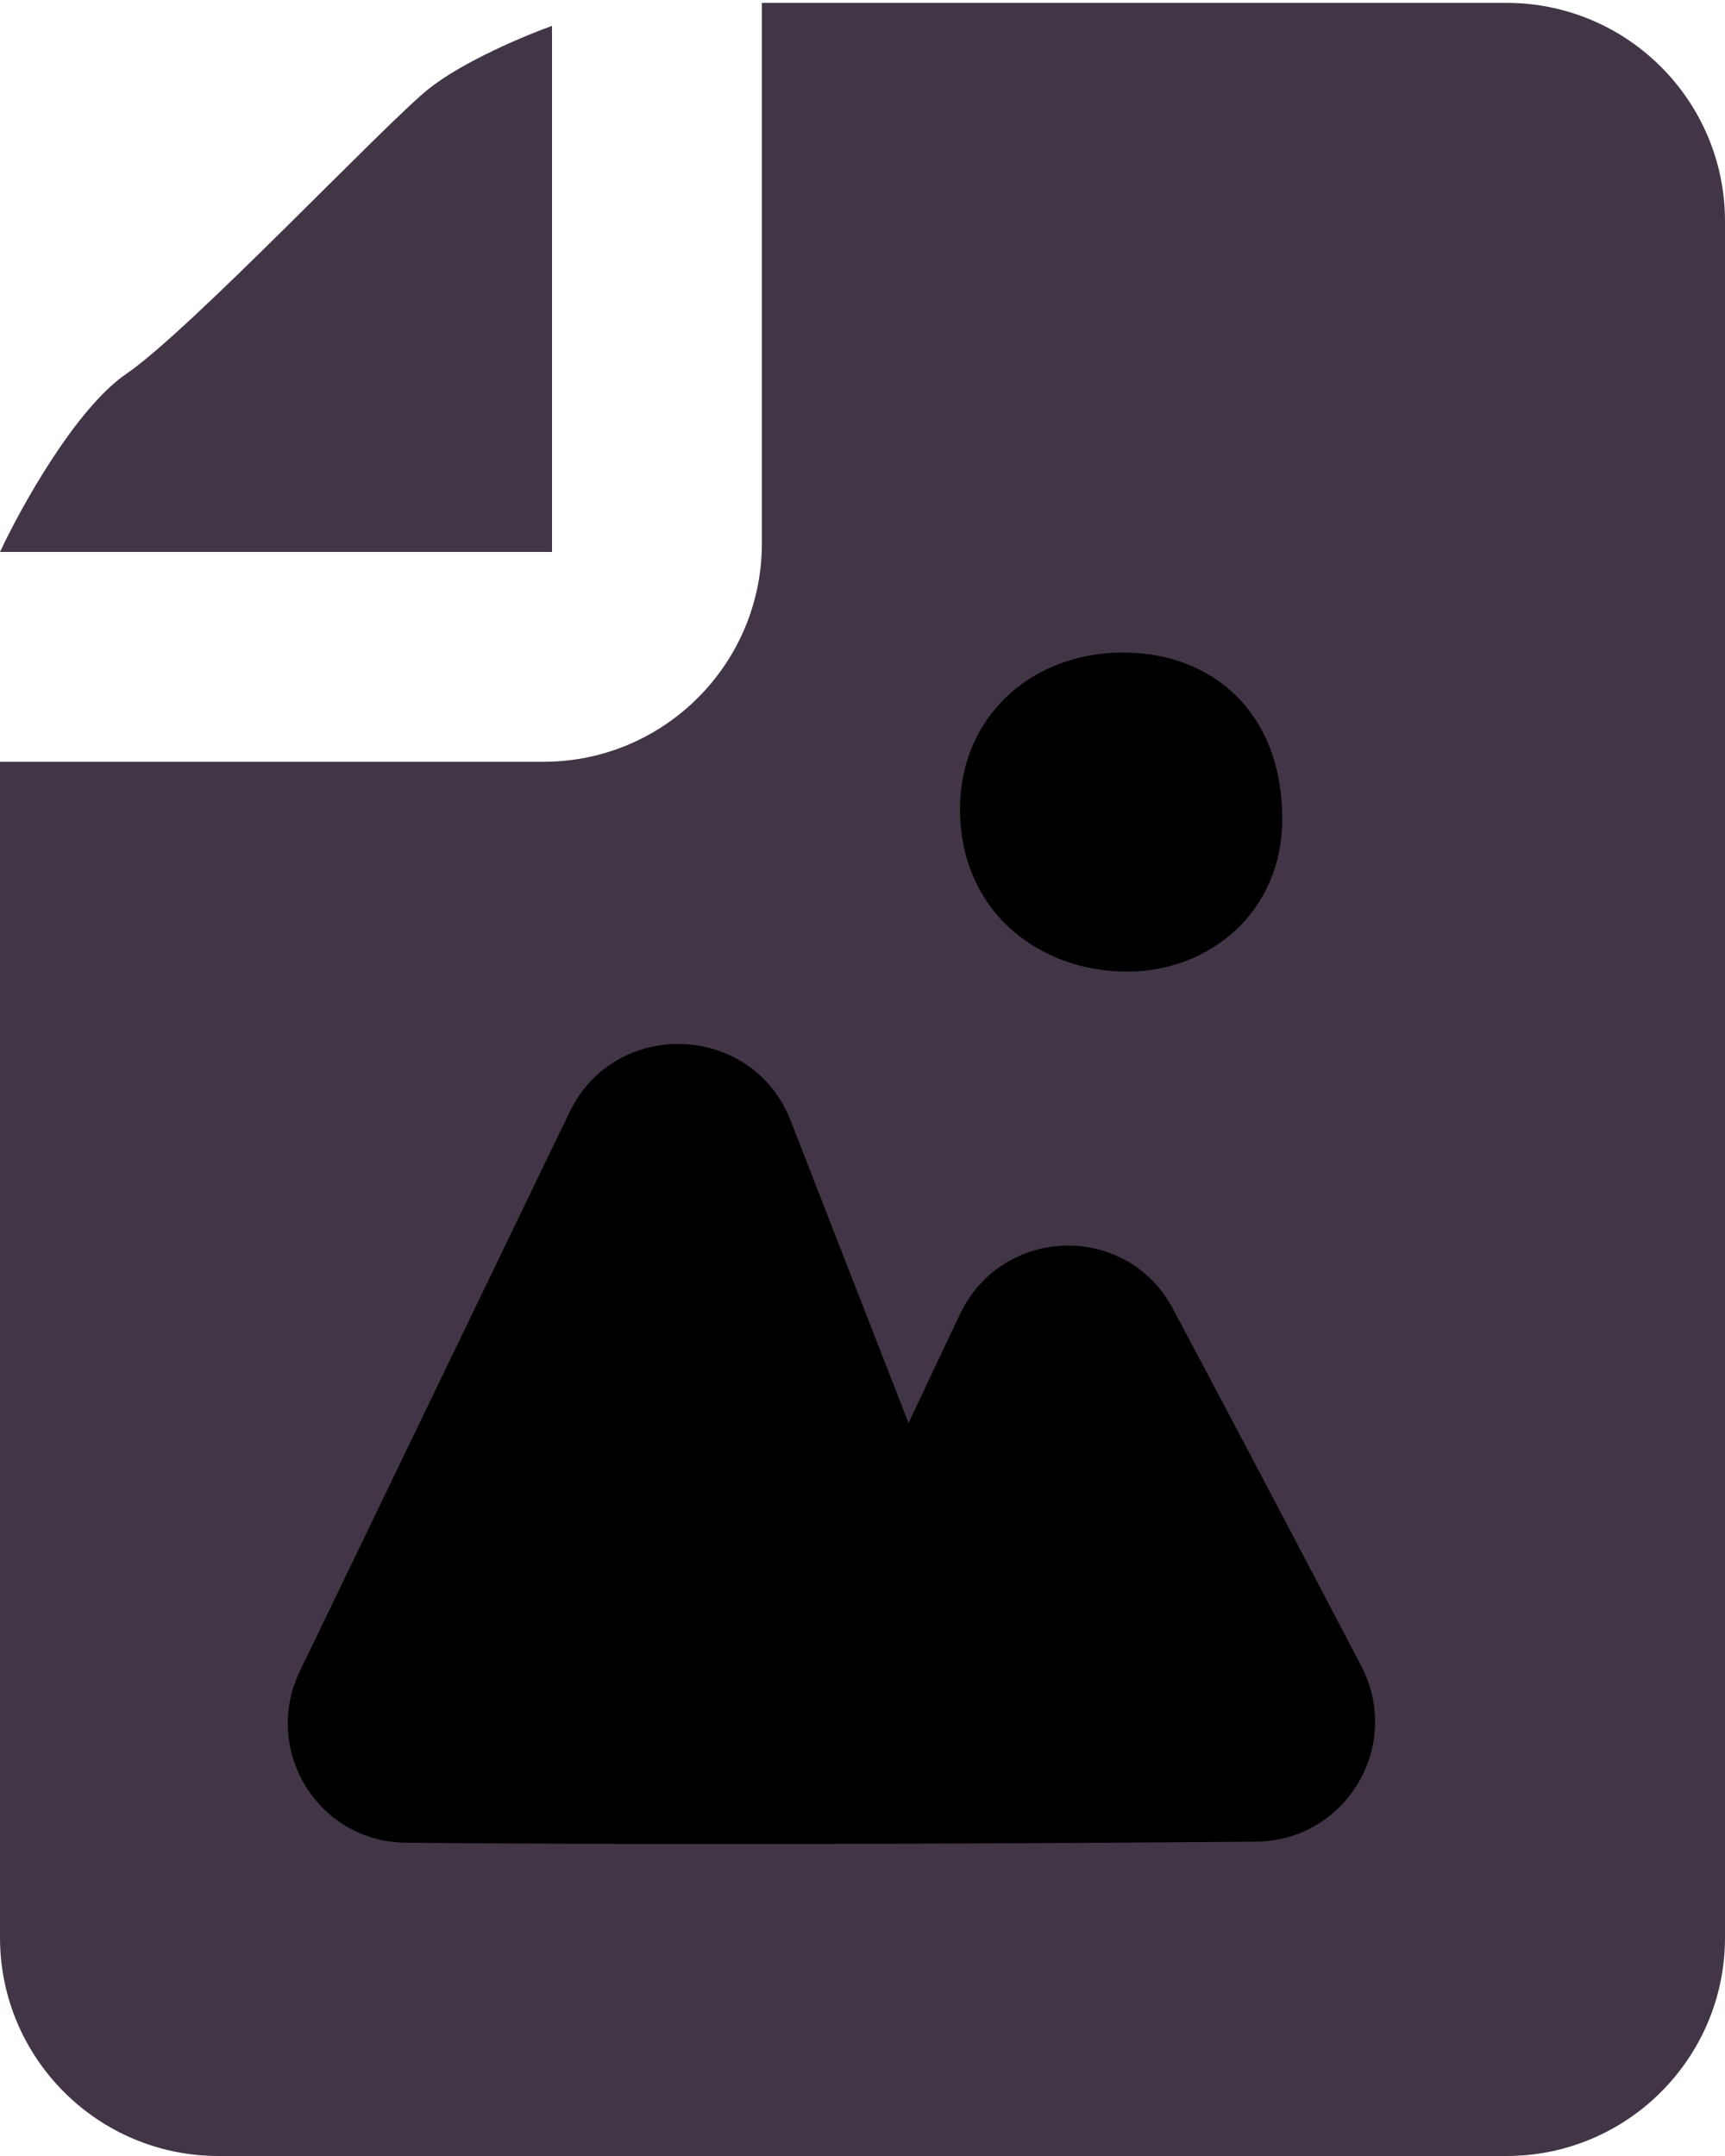
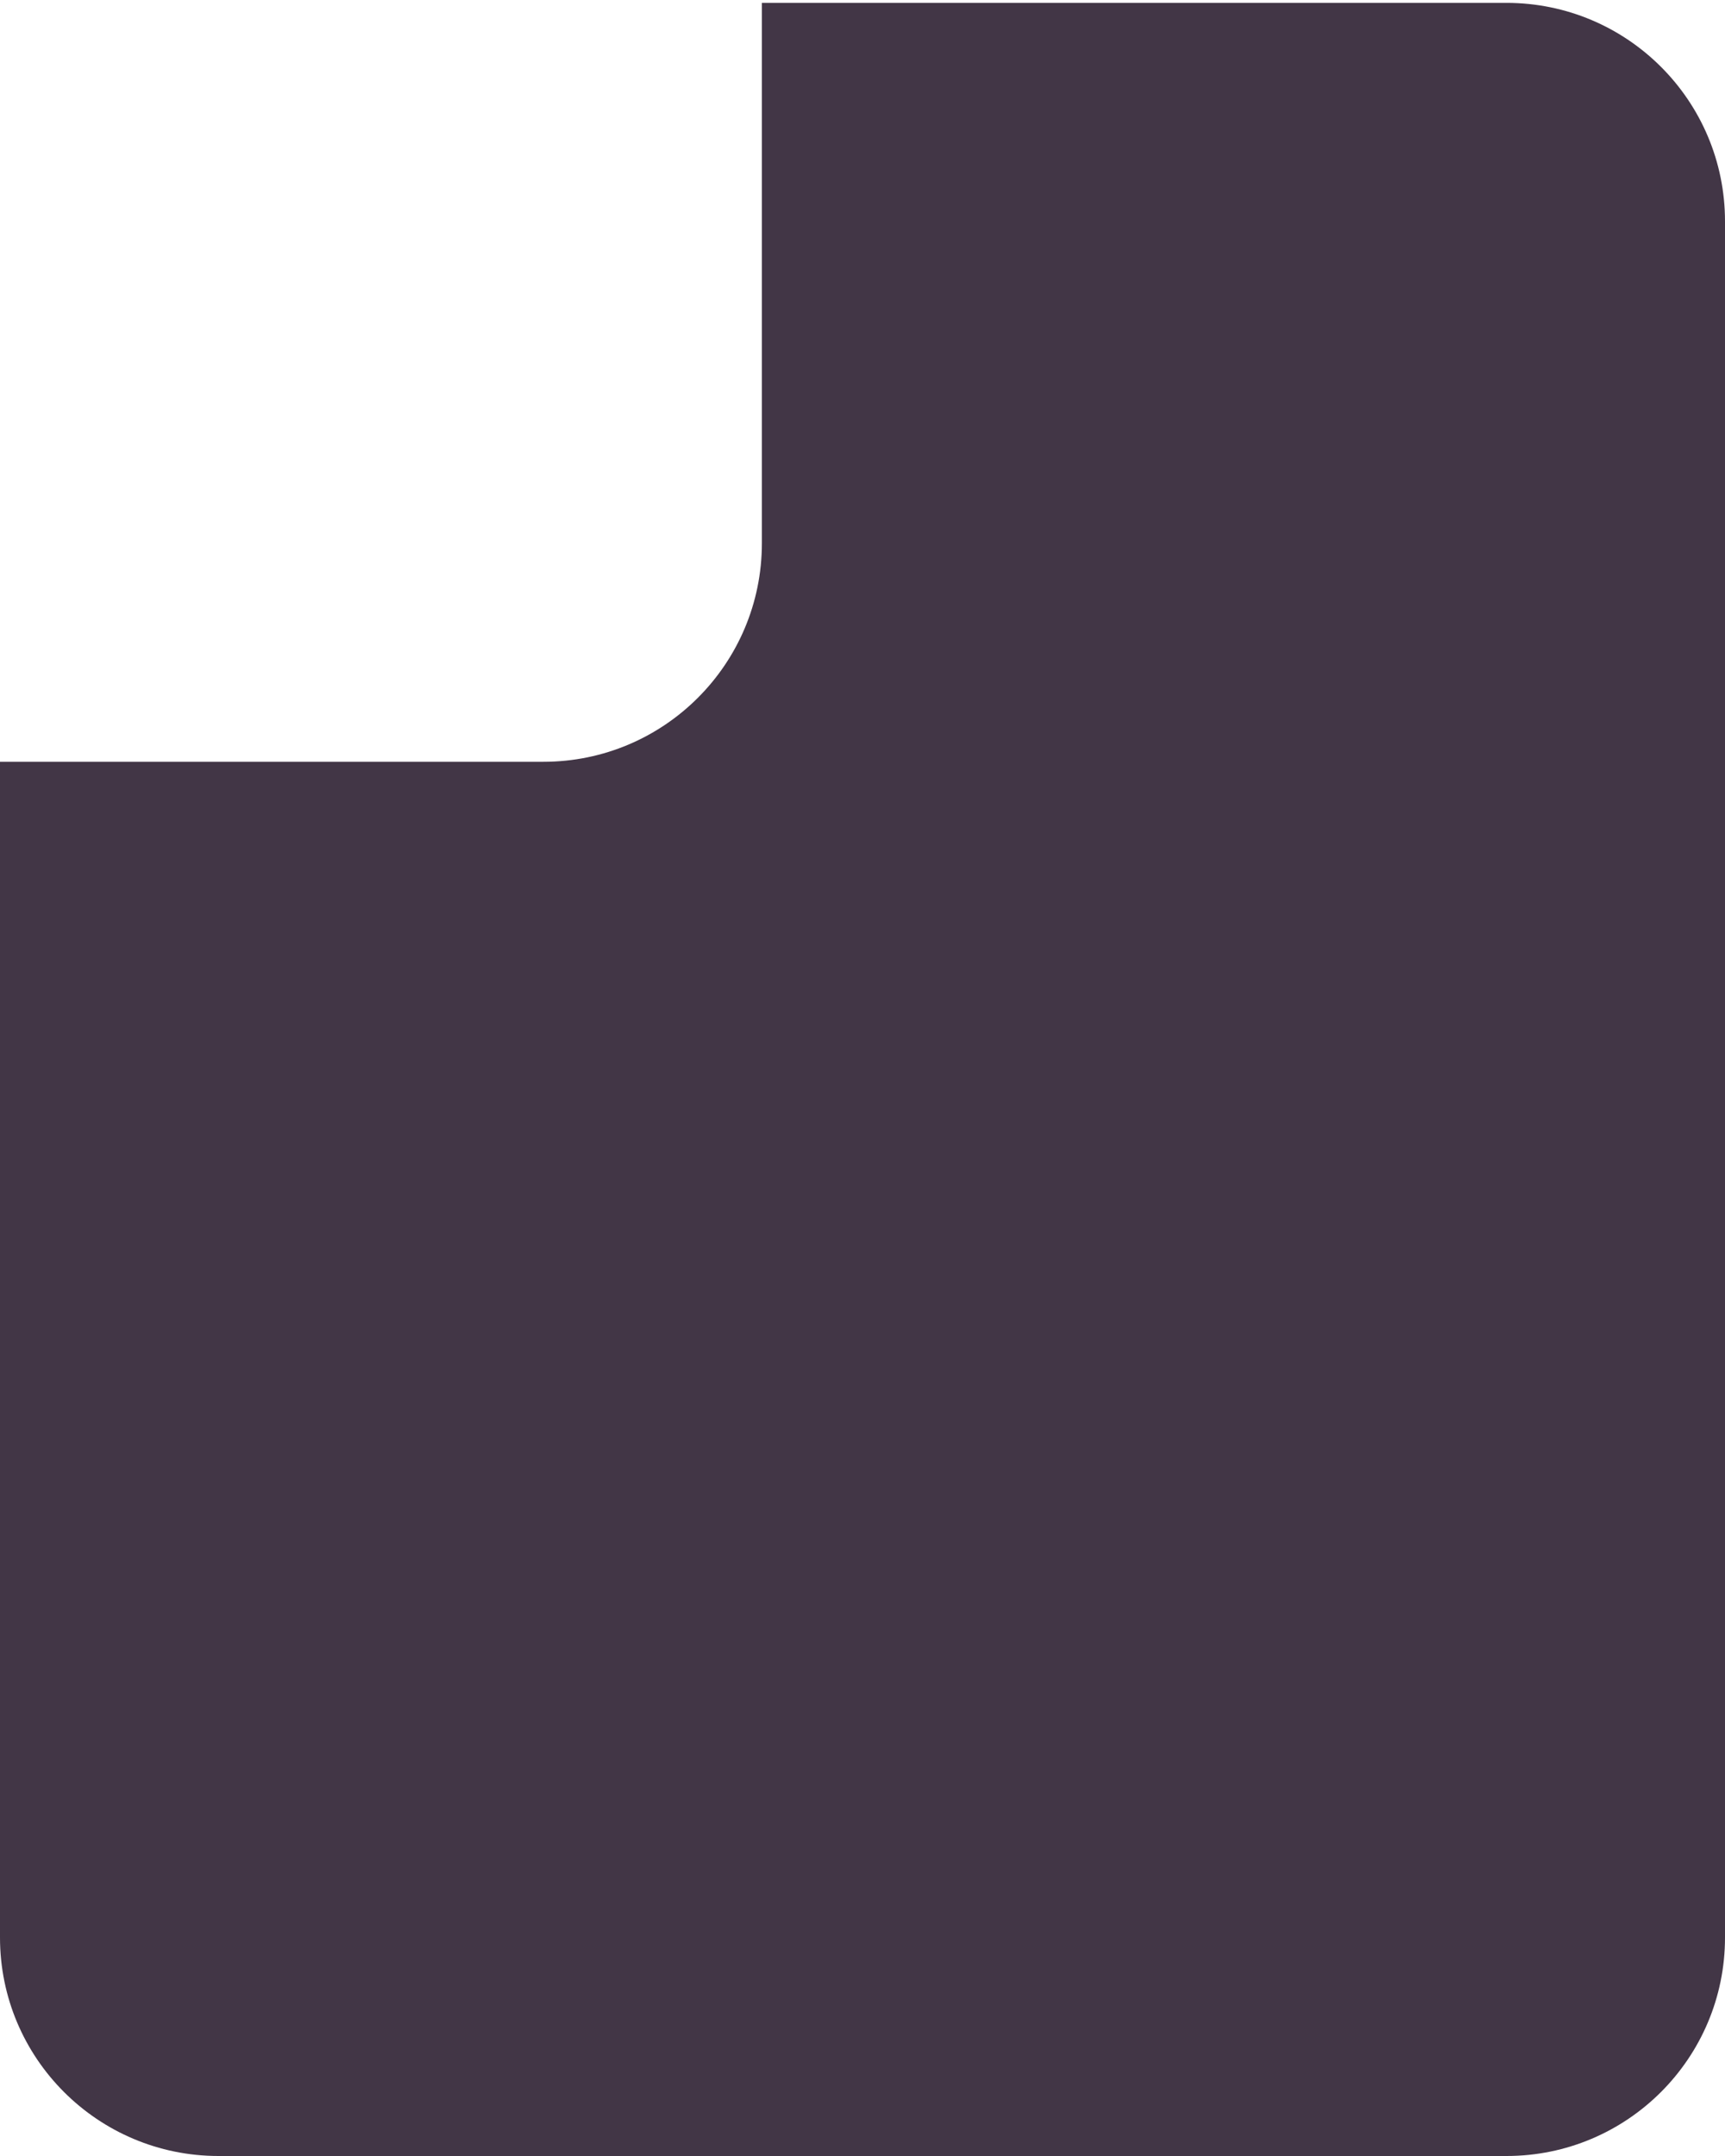
<svg xmlns="http://www.w3.org/2000/svg" width="300" height="375" viewBox="0 0 300 375" fill="none">
  <g id="Property 1=Variant2">
    <g id="Vector 13">
      <path d="M262 0.5H132.5V94.5C132.5 115.487 115.487 132.5 94.5 132.5H0V337C0 357.987 17.013 375 38 375H262C282.987 375 300 357.987 300 337V38.5C300 17.513 282.987 0.5 262 0.5Z" fill="#423646" />
-       <path d="M96 96V4.5C91.333 6.167 80.5 10.7 74.5 15.5C67 21.5 33 57.5 22 65C13.2 71 3.667 88.167 0 96H96Z" fill="#423646" />
    </g>
    <g id="Mask group">
      <mask id="mask0_721_230" style="mask-type:alpha" maskUnits="userSpaceOnUse" x="0" y="0" width="300" height="375">
        <g id="Vector 15">
-           <path d="M262 0.5H132.5V94.5C132.5 115.487 115.487 132.5 94.5 132.5H0V337C0 357.987 17.013 375 38 375H262C282.987 375 300 357.987 300 337V38.5C300 17.513 282.987 0.5 262 0.5Z" fill="#423646" />
-           <path d="M96 96V4.5C91.333 6.167 80.5 10.7 74.5 15.5C67 21.5 33 57.5 22 65C13.2 71 3.667 88.167 0 96H96Z" fill="#423646" />
-         </g>
+           </g>
      </mask>
      <g mask="url(#mask0_721_230)">
        <g id="Rectangle 226" filter="url(#filter0_f_721_230)">
          <rect x="469.5" y="148.5" width="79" height="541" transform="rotate(30 469.5 148.5)" fill="#67526D" />
        </g>
      </g>
    </g>
    <g id="Vector 14">
-       <path d="M218.427 320.326C180.786 320.634 119.083 320.984 70.563 320.508C55.295 320.358 45.528 304.395 52.161 290.643L99.039 193.456C107.011 176.929 130.857 177.857 137.52 194.954L158 247.501L166.932 228.626C174.26 213.141 195.942 212.52 203.993 227.642C215.254 248.791 227.409 271.934 236.734 289.763C243.984 303.625 234.069 320.198 218.427 320.326Z" fill="black" />
-       <path d="M223 142.501C223 123.5 210.5 113.752 196 113.5C178.846 113.202 166.073 125.501 167 142.501C167.927 159.501 181.5 169 196 169C210.5 169 223 158.503 223 142.501Z" fill="black" />
-     </g>
+       </g>
  </g>
  <defs>
    <filter id="filter0_f_721_230" x="161.4" y="110.9" width="414.116" height="583.22" filterUnits="userSpaceOnUse" color-interpolation-filters="sRGB">
      <feFlood flood-opacity="0" result="BackgroundImageFix" />
      <feBlend mode="normal" in="SourceGraphic" in2="BackgroundImageFix" result="shape" />
      <feGaussianBlur stdDeviation="18.8" result="effect1_foregroundBlur_721_230" />
    </filter>
  </defs>
</svg>